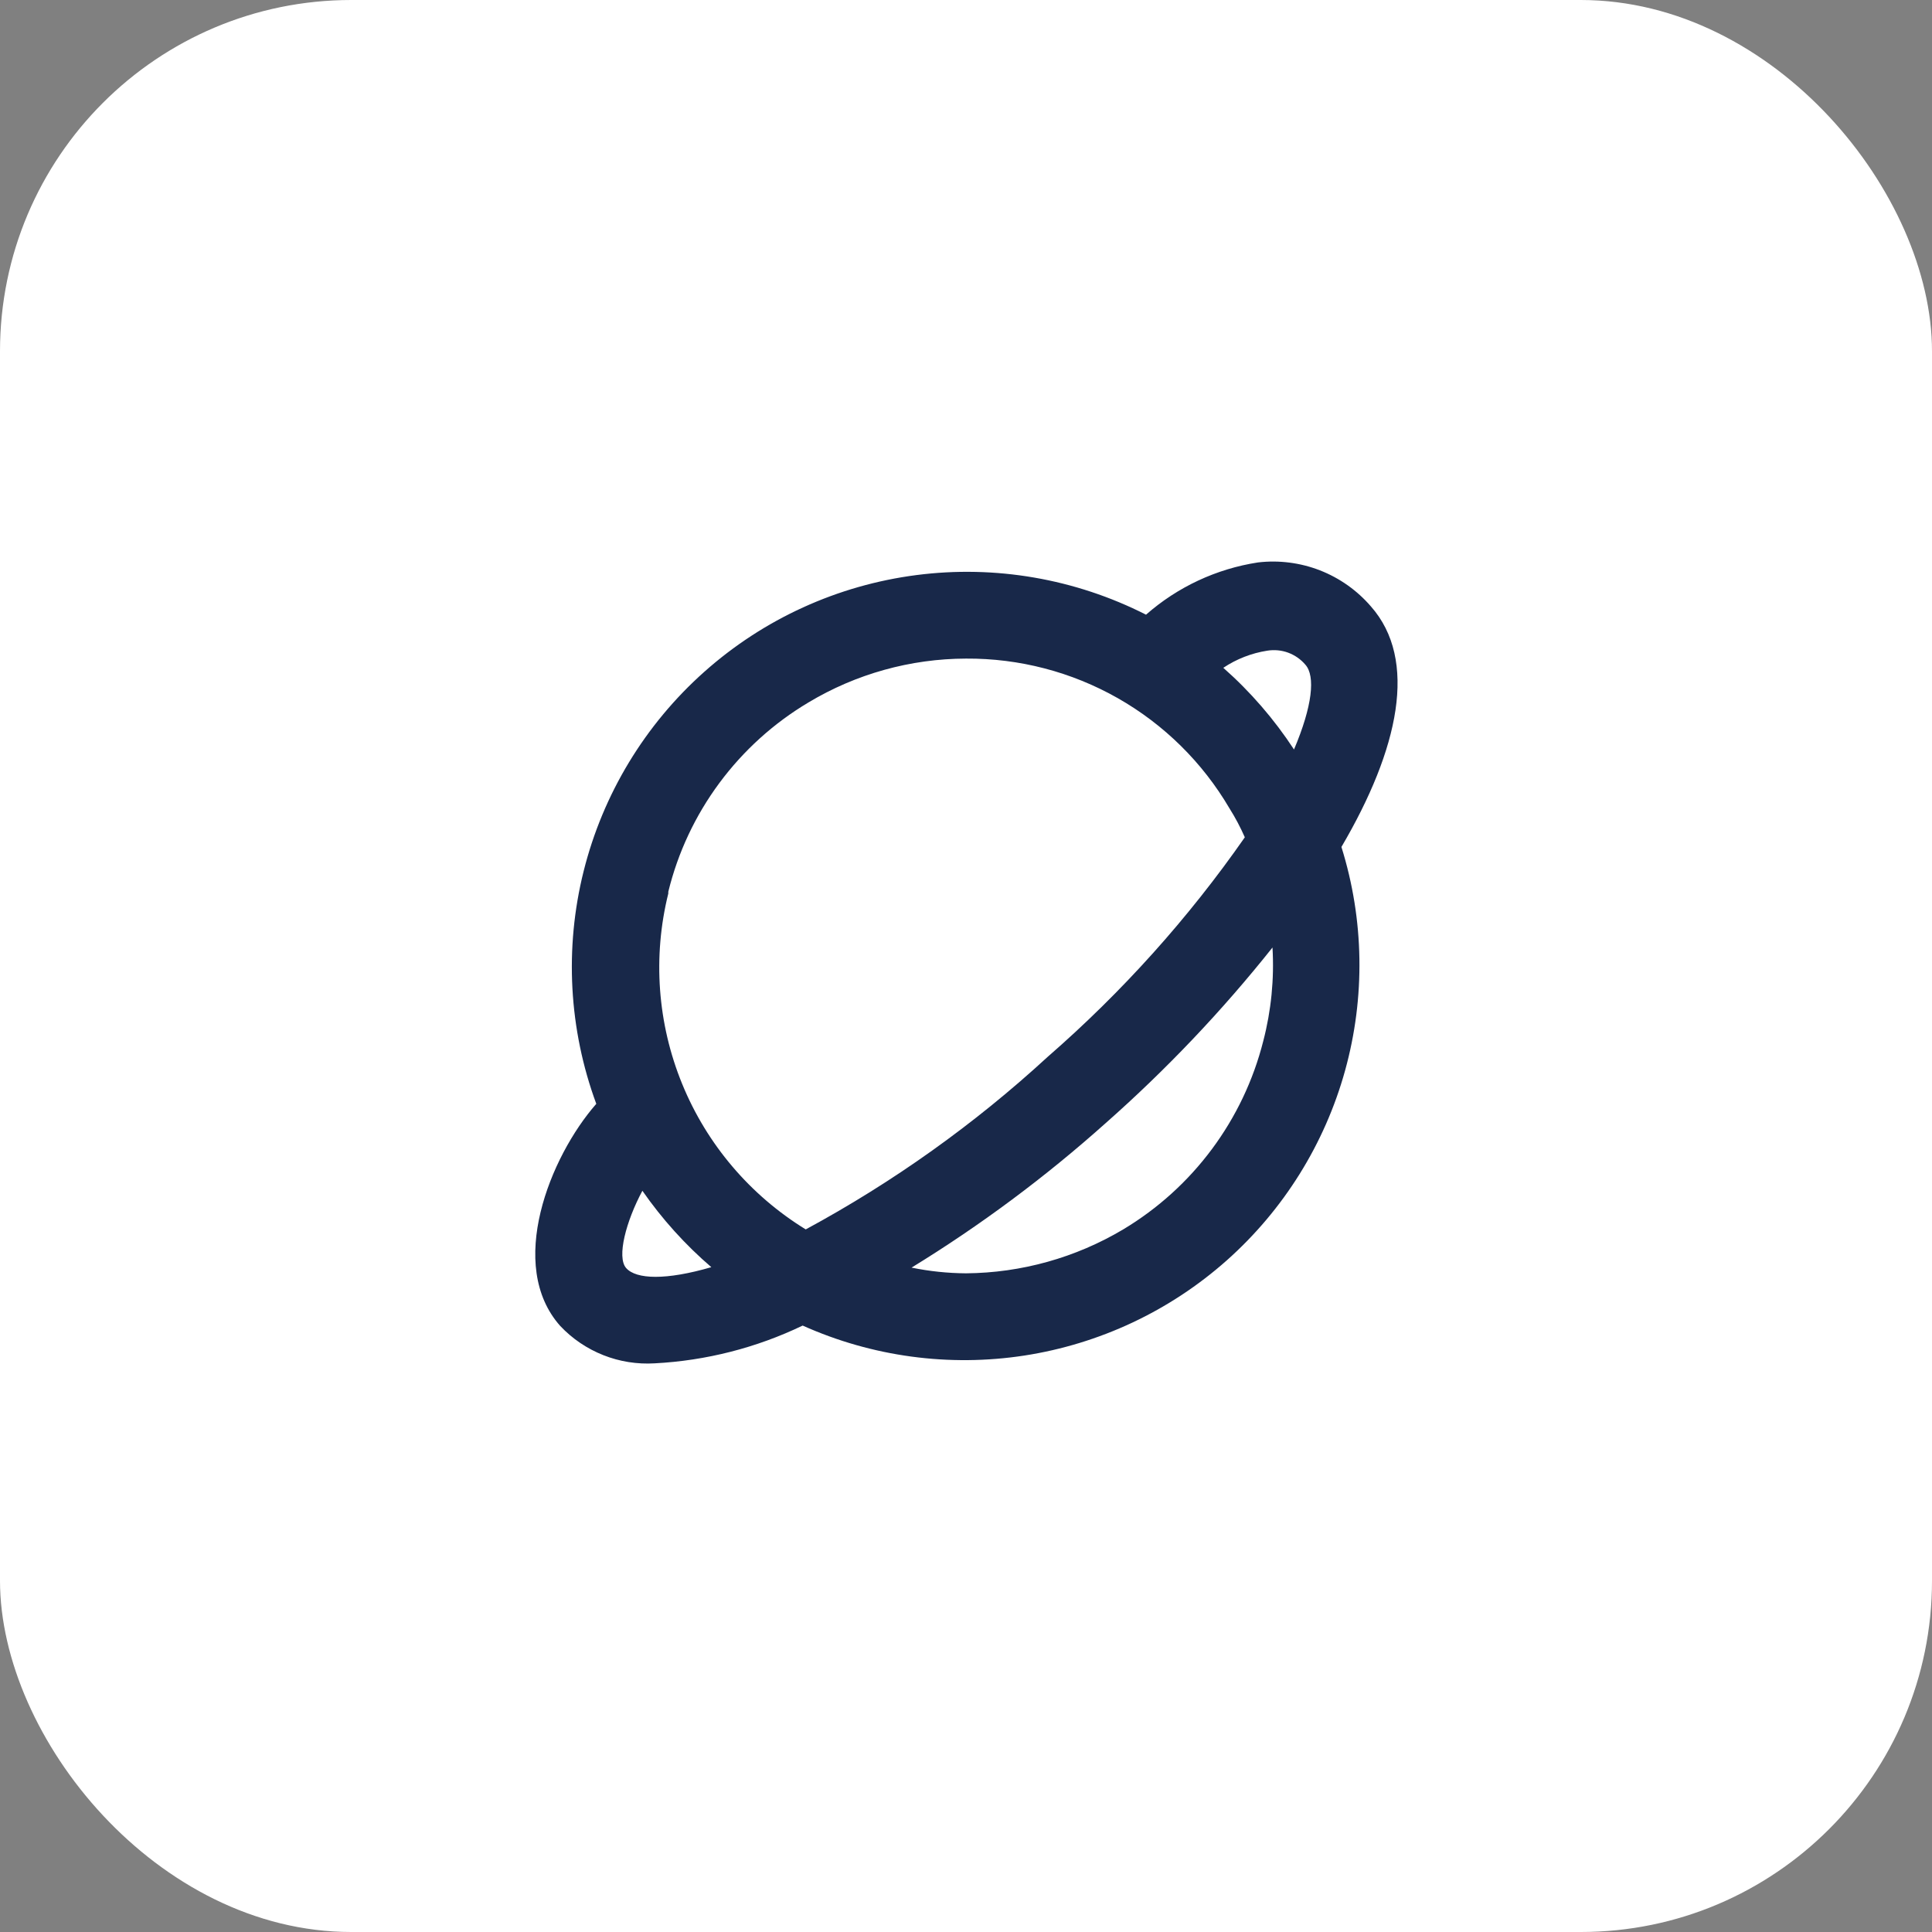
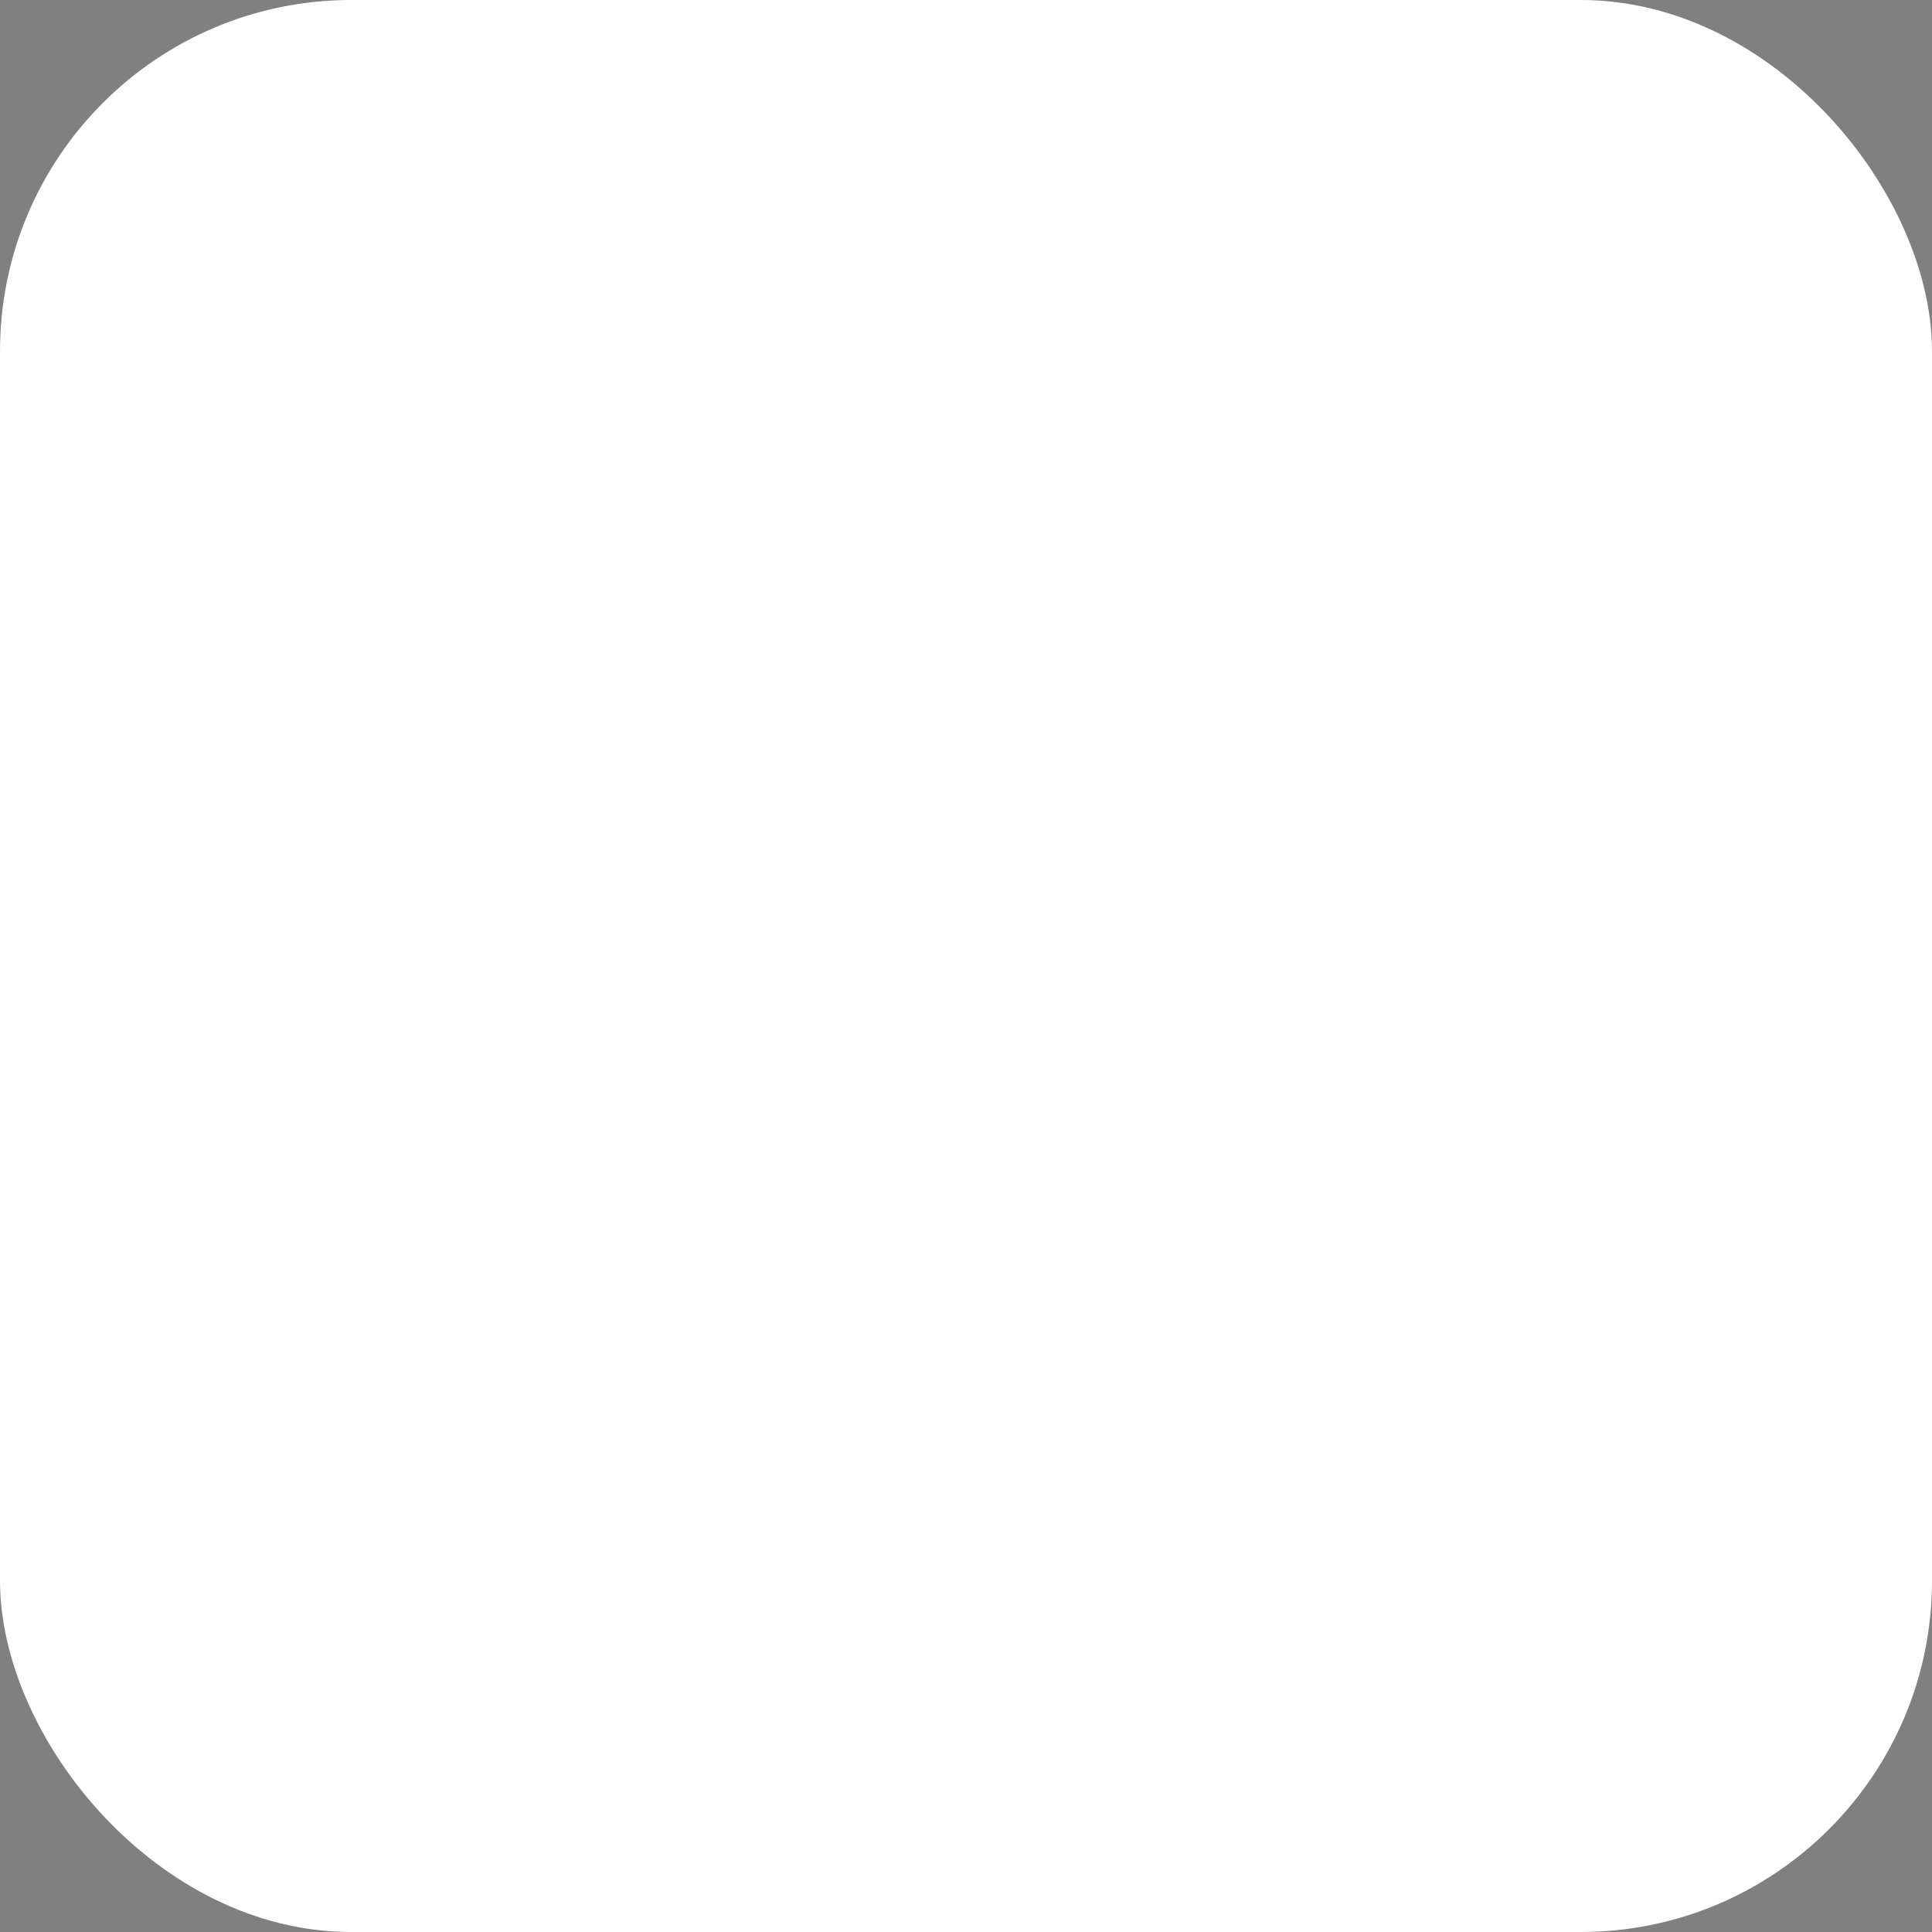
<svg xmlns="http://www.w3.org/2000/svg" width="44" height="44" viewBox="0 0 44 44" fill="none">
  <rect x="0" y="0" width="44" height="44" fill="#808080" stroke="none" />
  <rect width="44" height="44" rx="8" fill="white" />
-   <path d="M12.76 30.199C13.034 30.489 13.369 30.716 13.741 30.863C14.112 31.01 14.511 31.073 14.91 31.049C16.079 30.988 17.225 30.696 18.28 30.189C19.862 30.898 21.615 31.135 23.328 30.872C25.041 30.608 26.642 29.856 27.938 28.705C29.234 27.553 30.17 26.052 30.633 24.382C31.096 22.712 31.068 20.944 30.55 19.289C31.86 17.059 32.3 15.029 31.22 13.809C30.906 13.445 30.508 13.164 30.06 12.989C29.612 12.815 29.128 12.753 28.65 12.809C27.704 12.954 26.819 13.367 26.1 13.999C24.487 13.18 22.664 12.865 20.87 13.097C19.075 13.329 17.392 14.096 16.041 15.299C14.689 16.502 13.731 18.084 13.292 19.84C12.853 21.595 12.954 23.442 13.58 25.139C12.52 26.349 11.53 28.819 12.76 30.199ZM14.26 28.879C14.04 28.629 14.26 27.809 14.63 27.119C15.078 27.763 15.605 28.348 16.2 28.859C15.17 29.159 14.49 29.139 14.26 28.879ZM28.77 23.709C28.316 25.505 27.169 27.047 25.58 27.999C24.496 28.644 23.261 28.989 22 28.999C21.584 28.996 21.168 28.953 20.76 28.869C22.329 27.907 23.808 26.806 25.18 25.579C26.561 24.36 27.833 23.021 28.98 21.579C29.022 22.296 28.951 23.015 28.77 23.709ZM28.86 14.819C29.02 14.793 29.185 14.808 29.337 14.864C29.49 14.921 29.625 15.015 29.73 15.139C29.96 15.399 29.89 16.079 29.47 17.069C29.019 16.38 28.478 15.754 27.86 15.209C28.161 15.008 28.502 14.875 28.86 14.819ZM15.22 20.309C15.439 19.415 15.834 18.574 16.382 17.834C16.93 17.094 17.619 16.47 18.41 15.999C19.494 15.348 20.735 15.002 22 14.999C23.212 14.991 24.404 15.302 25.457 15.9C26.51 16.499 27.387 17.364 28 18.409C28.133 18.62 28.25 18.841 28.35 19.069C27.064 20.914 25.556 22.593 23.86 24.069C22.193 25.602 20.342 26.922 18.35 27.999C17.084 27.221 16.098 26.061 15.536 24.686C14.973 23.31 14.862 21.791 15.22 20.349V20.309Z" fill="#182849" />
</svg>